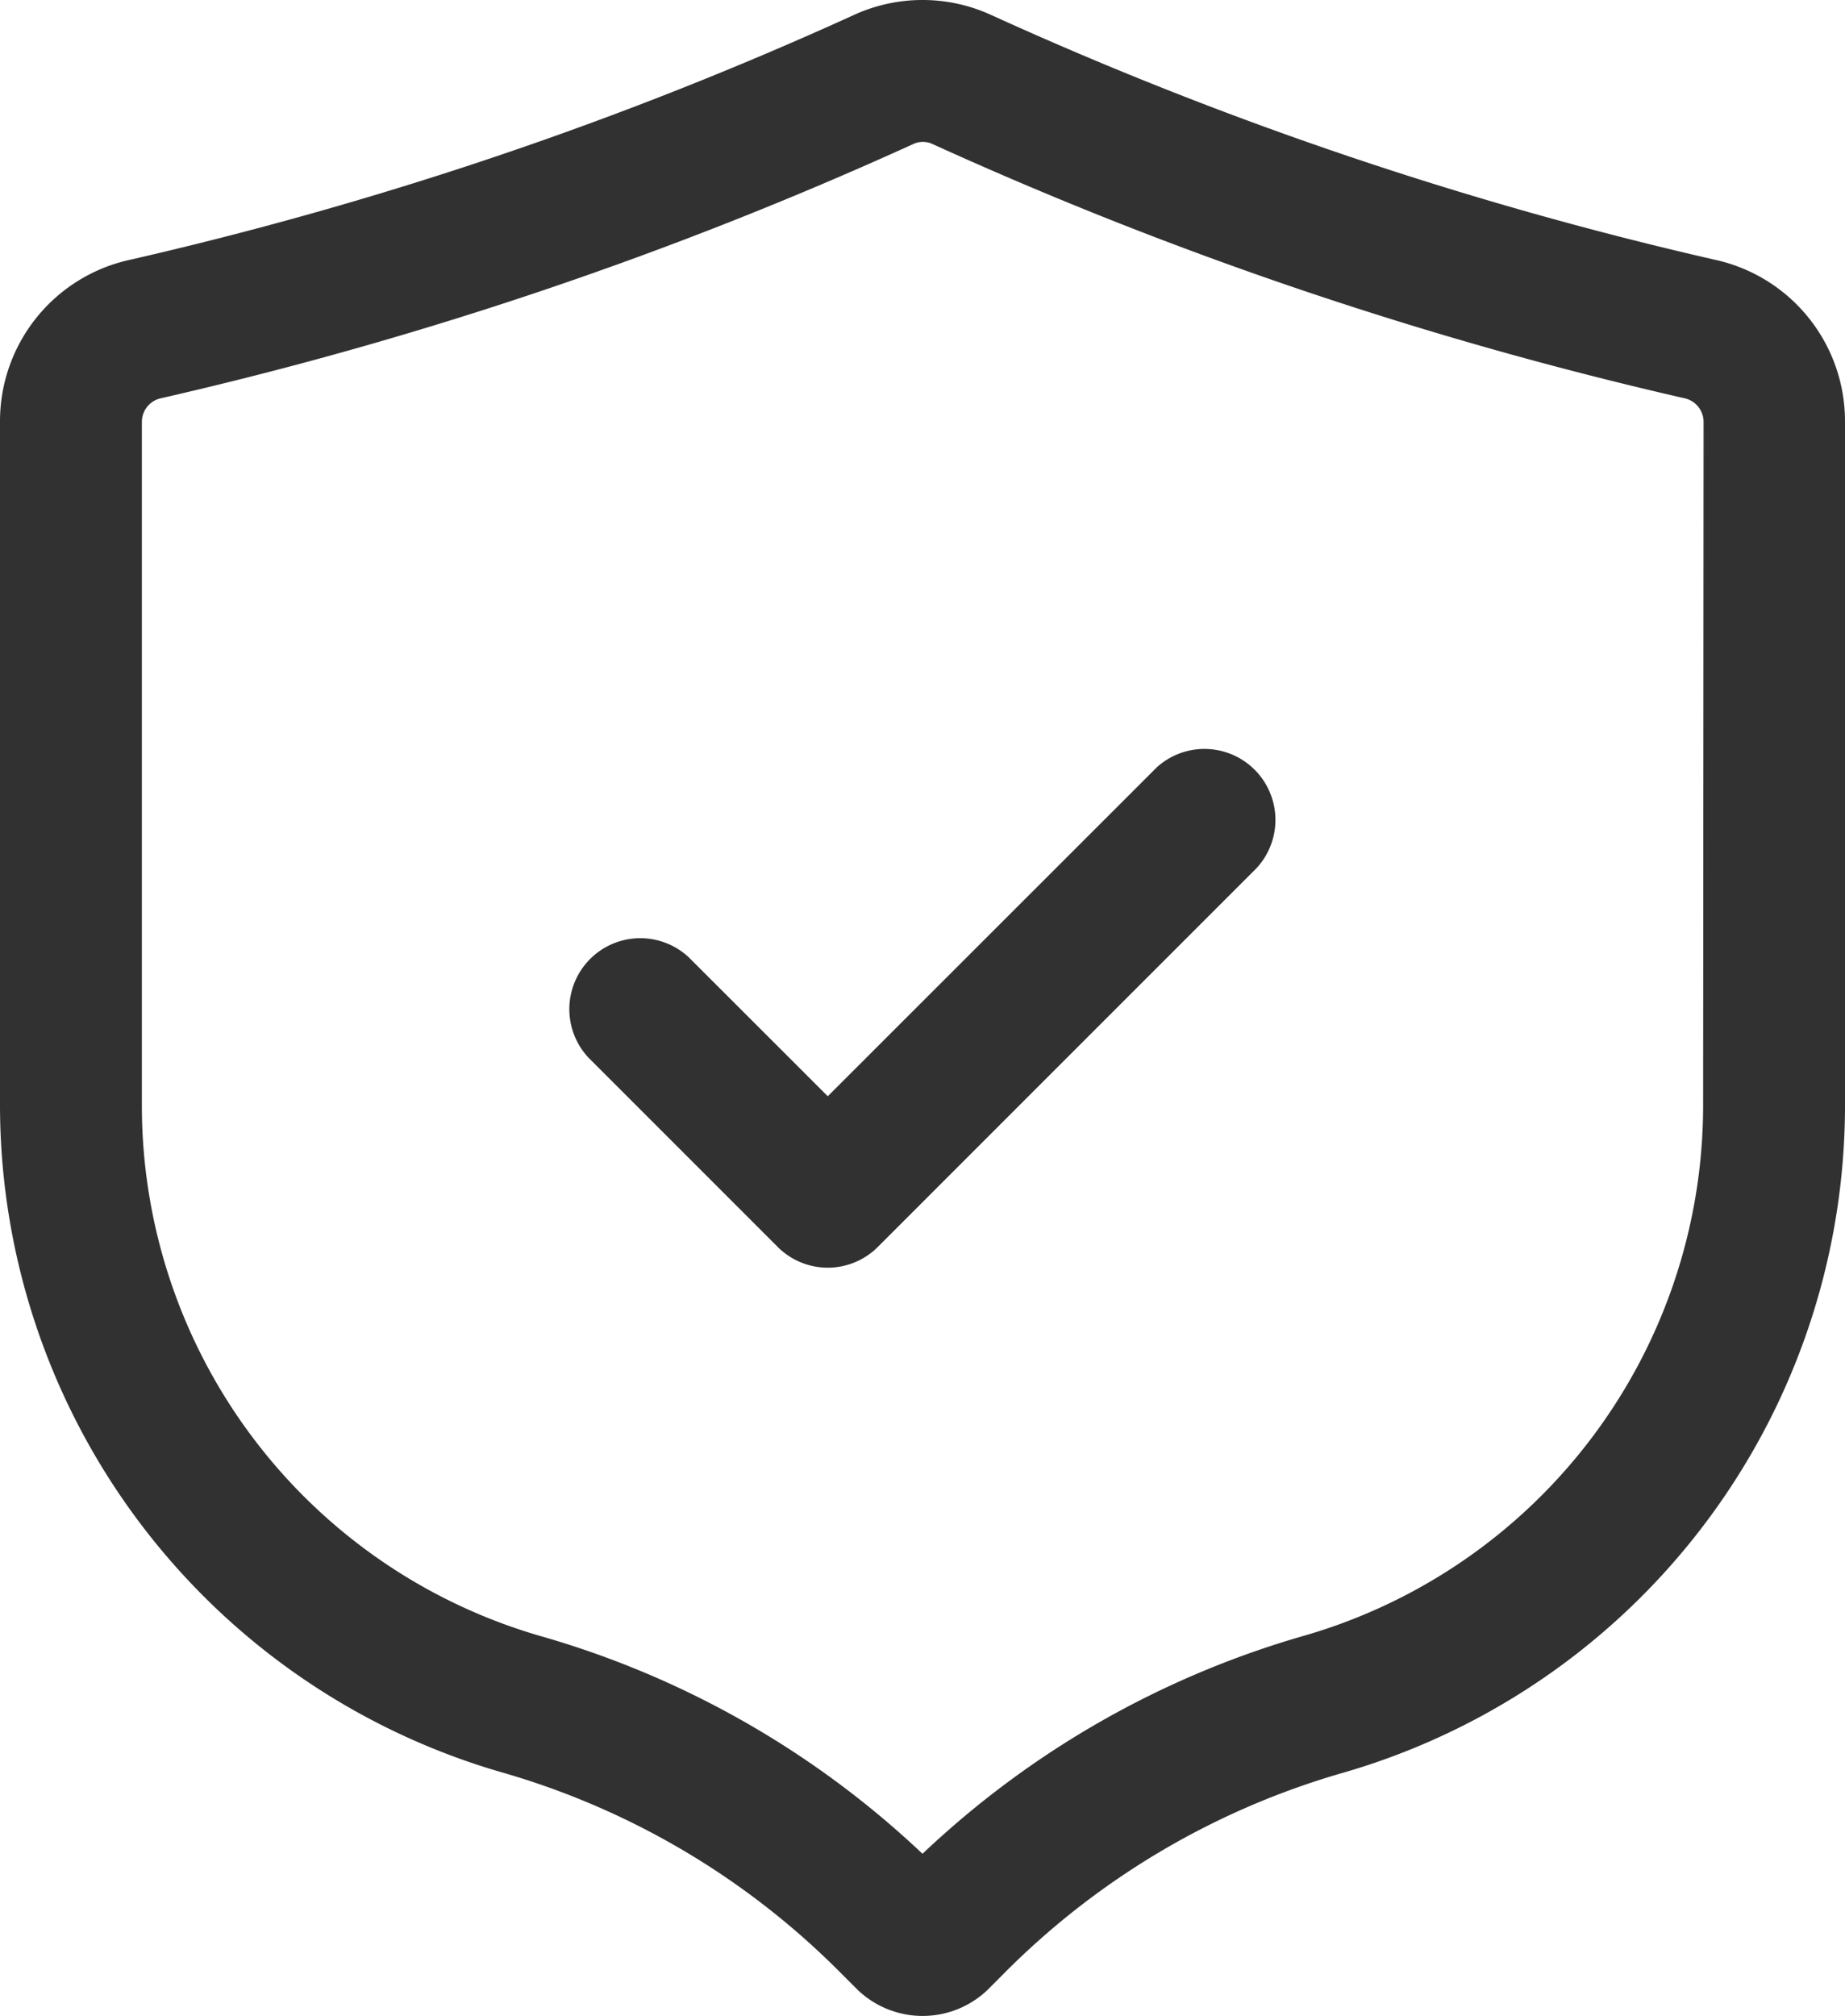
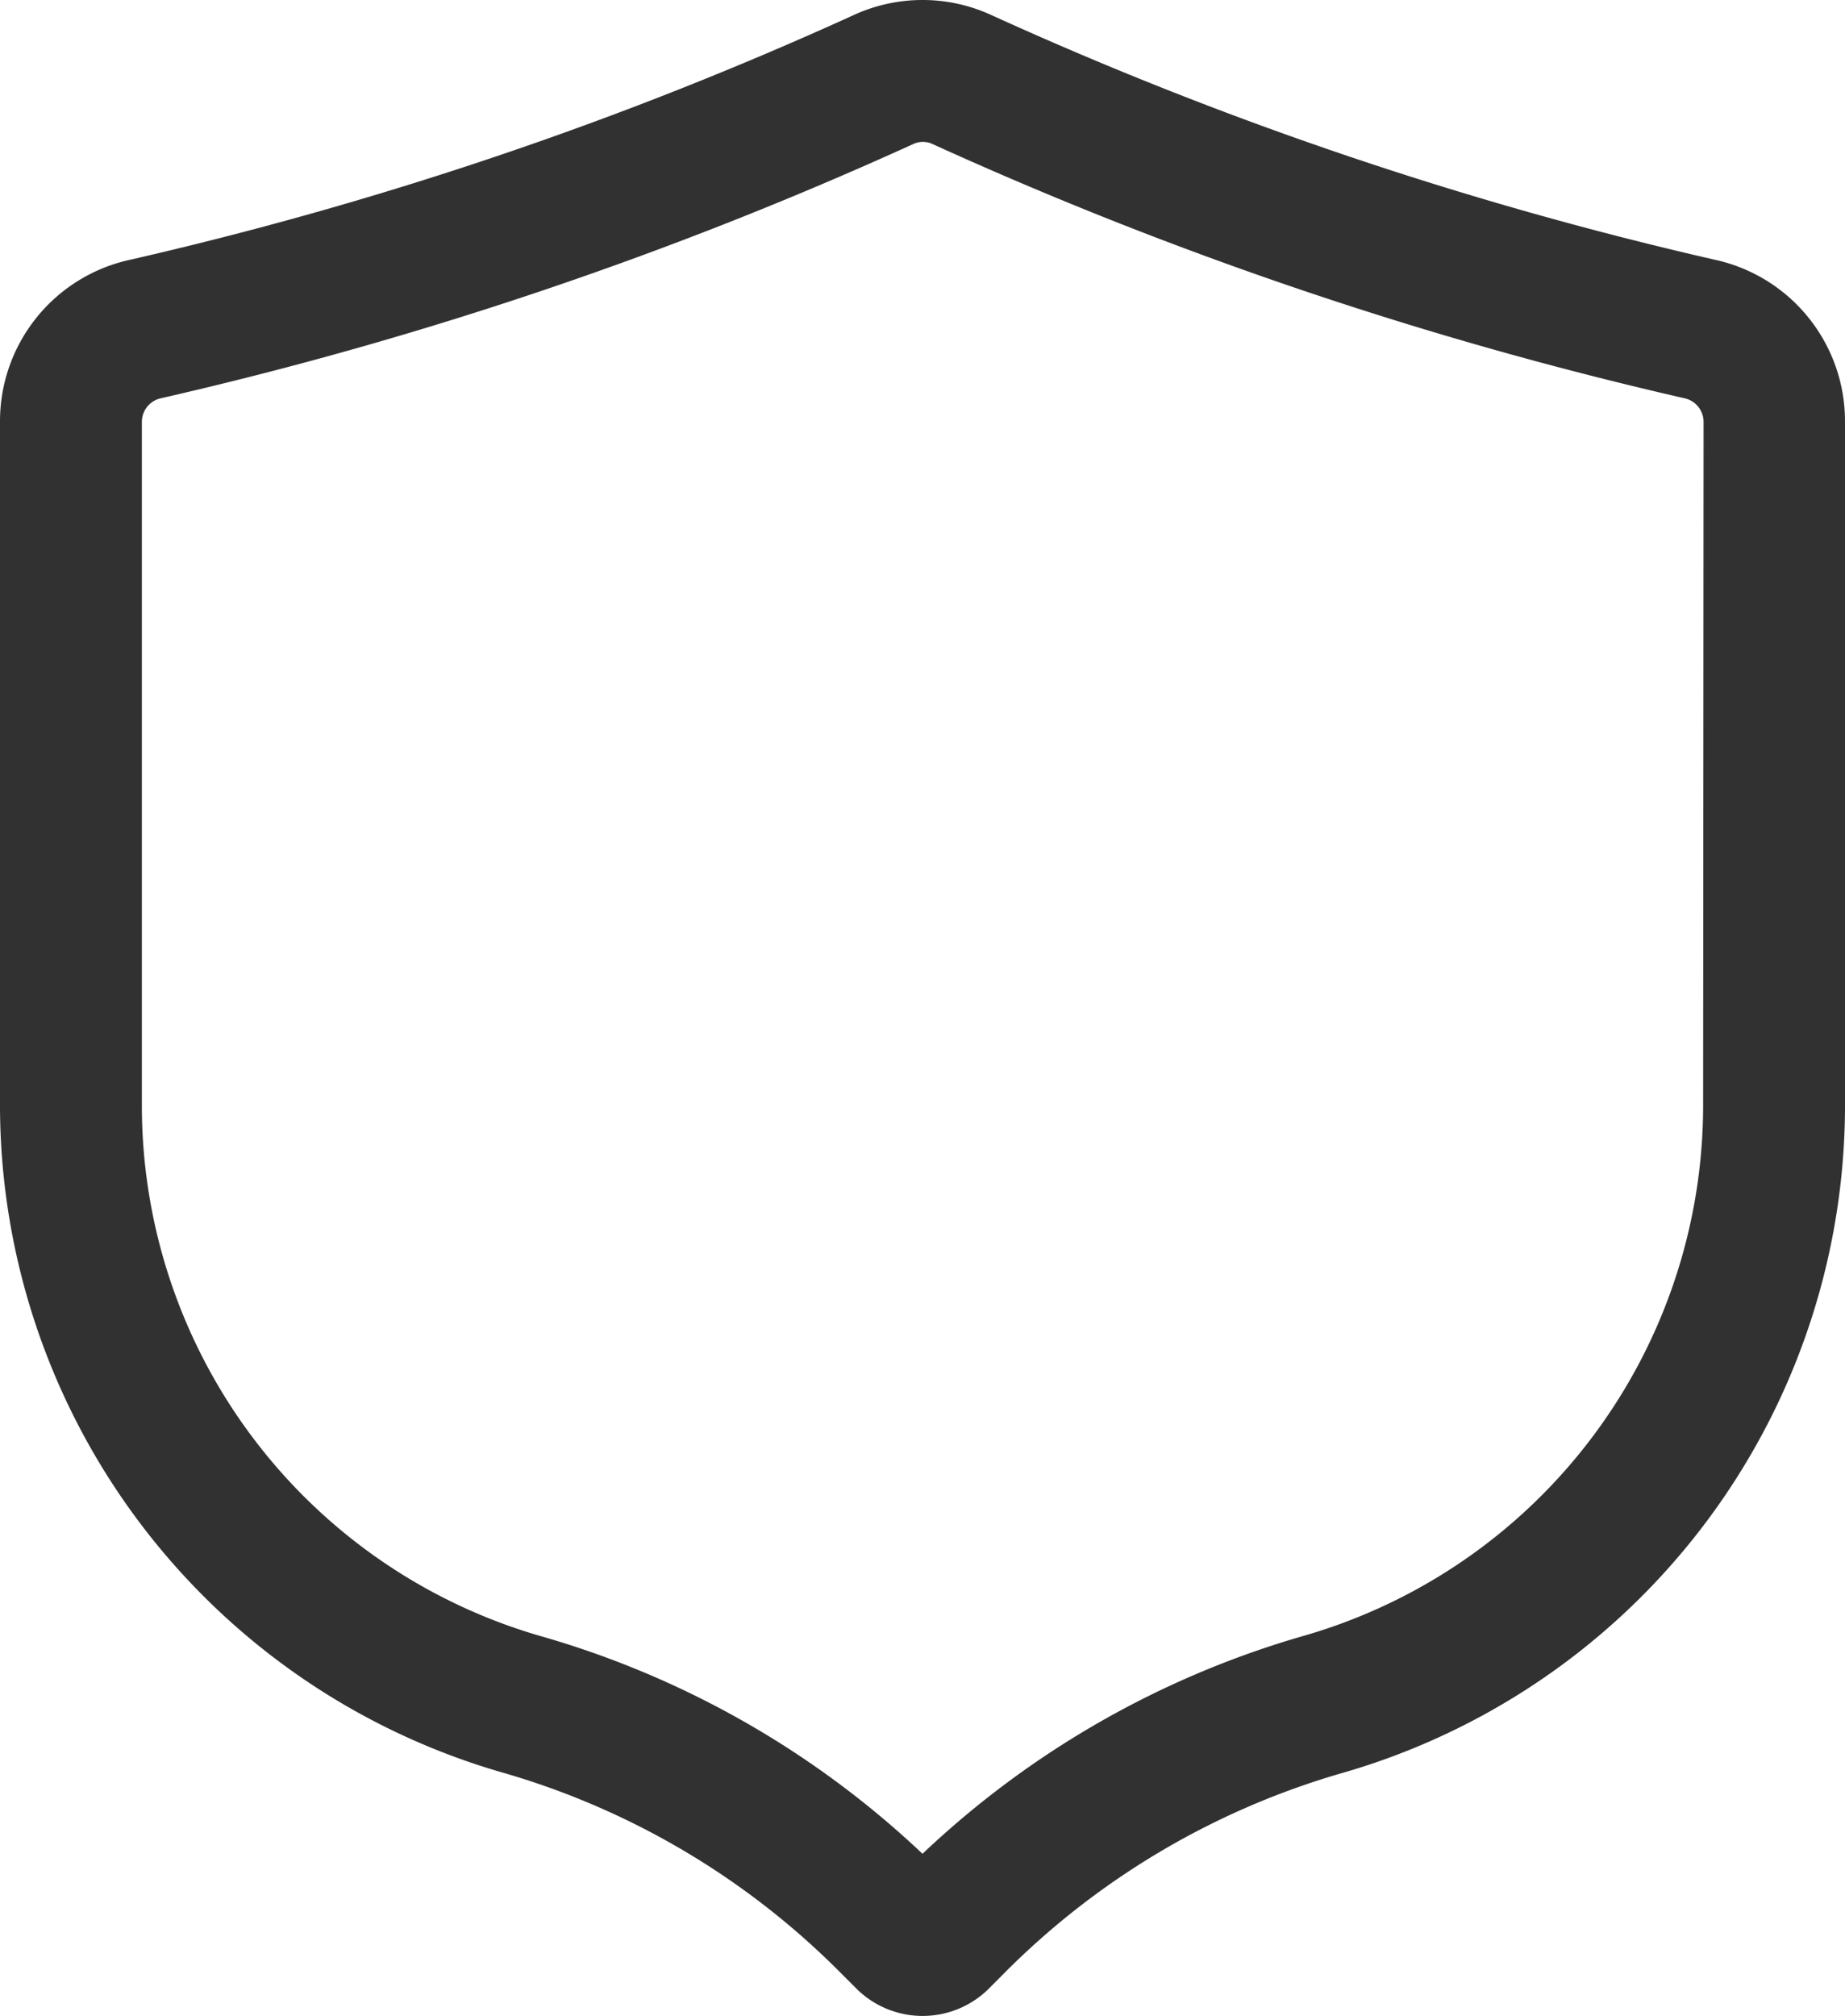
<svg xmlns="http://www.w3.org/2000/svg" width="48.872" height="53.388" viewBox="0 0 48.872 53.388">
  <g id="Group_87825" data-name="Group 87825" transform="translate(-668.289 -918.022)">
    <g id="noun-privacy-4763265" transform="translate(545.783 886.388)">
      <path id="Path_100730" data-name="Path 100730" d="M167.926,38.512a100.155,100.155,0,0,1-19.149-6.474,4.363,4.363,0,0,0-3.669,0,100.126,100.126,0,0,1-19.151,6.474,4.376,4.376,0,0,0-3.451,4.281V60.949A18.405,18.405,0,0,0,135.79,78.567a20.675,20.675,0,0,1,8.935,5.263l.466.466a2.487,2.487,0,0,0,3.509,0l.454-.456h0a20.71,20.71,0,0,1,8.94-5.263,18.4,18.4,0,0,0,13.284-17.617V42.793a4.376,4.376,0,0,0-3.451-4.281Zm-.306,22.437a14.622,14.622,0,0,1-10.562,14,24.524,24.524,0,0,0-10.116,5.777,24.535,24.535,0,0,0-10.116-5.765,14.622,14.622,0,0,1-10.562-14.013V42.792a.641.641,0,0,1,.517-.614,104.2,104.2,0,0,0,19.911-6.727.6.6,0,0,1,.521,0,104.217,104.217,0,0,0,19.9,6.727.642.642,0,0,1,.519.614Z" transform="translate(0 0)" fill="#313131" />
-       <path id="Path_100731" data-name="Path 100731" d="M278.476,216.769l-8.7,8.695-3.685-3.682a1.88,1.88,0,0,0-2.657,2.657l5.013,5.013a1.875,1.875,0,0,0,2.657,0l10.026-10.025h0a1.88,1.88,0,0,0-2.657-2.657Z" transform="translate(-125.343 -164.799)" fill="#313131" />
    </g>
  </g>
</svg>